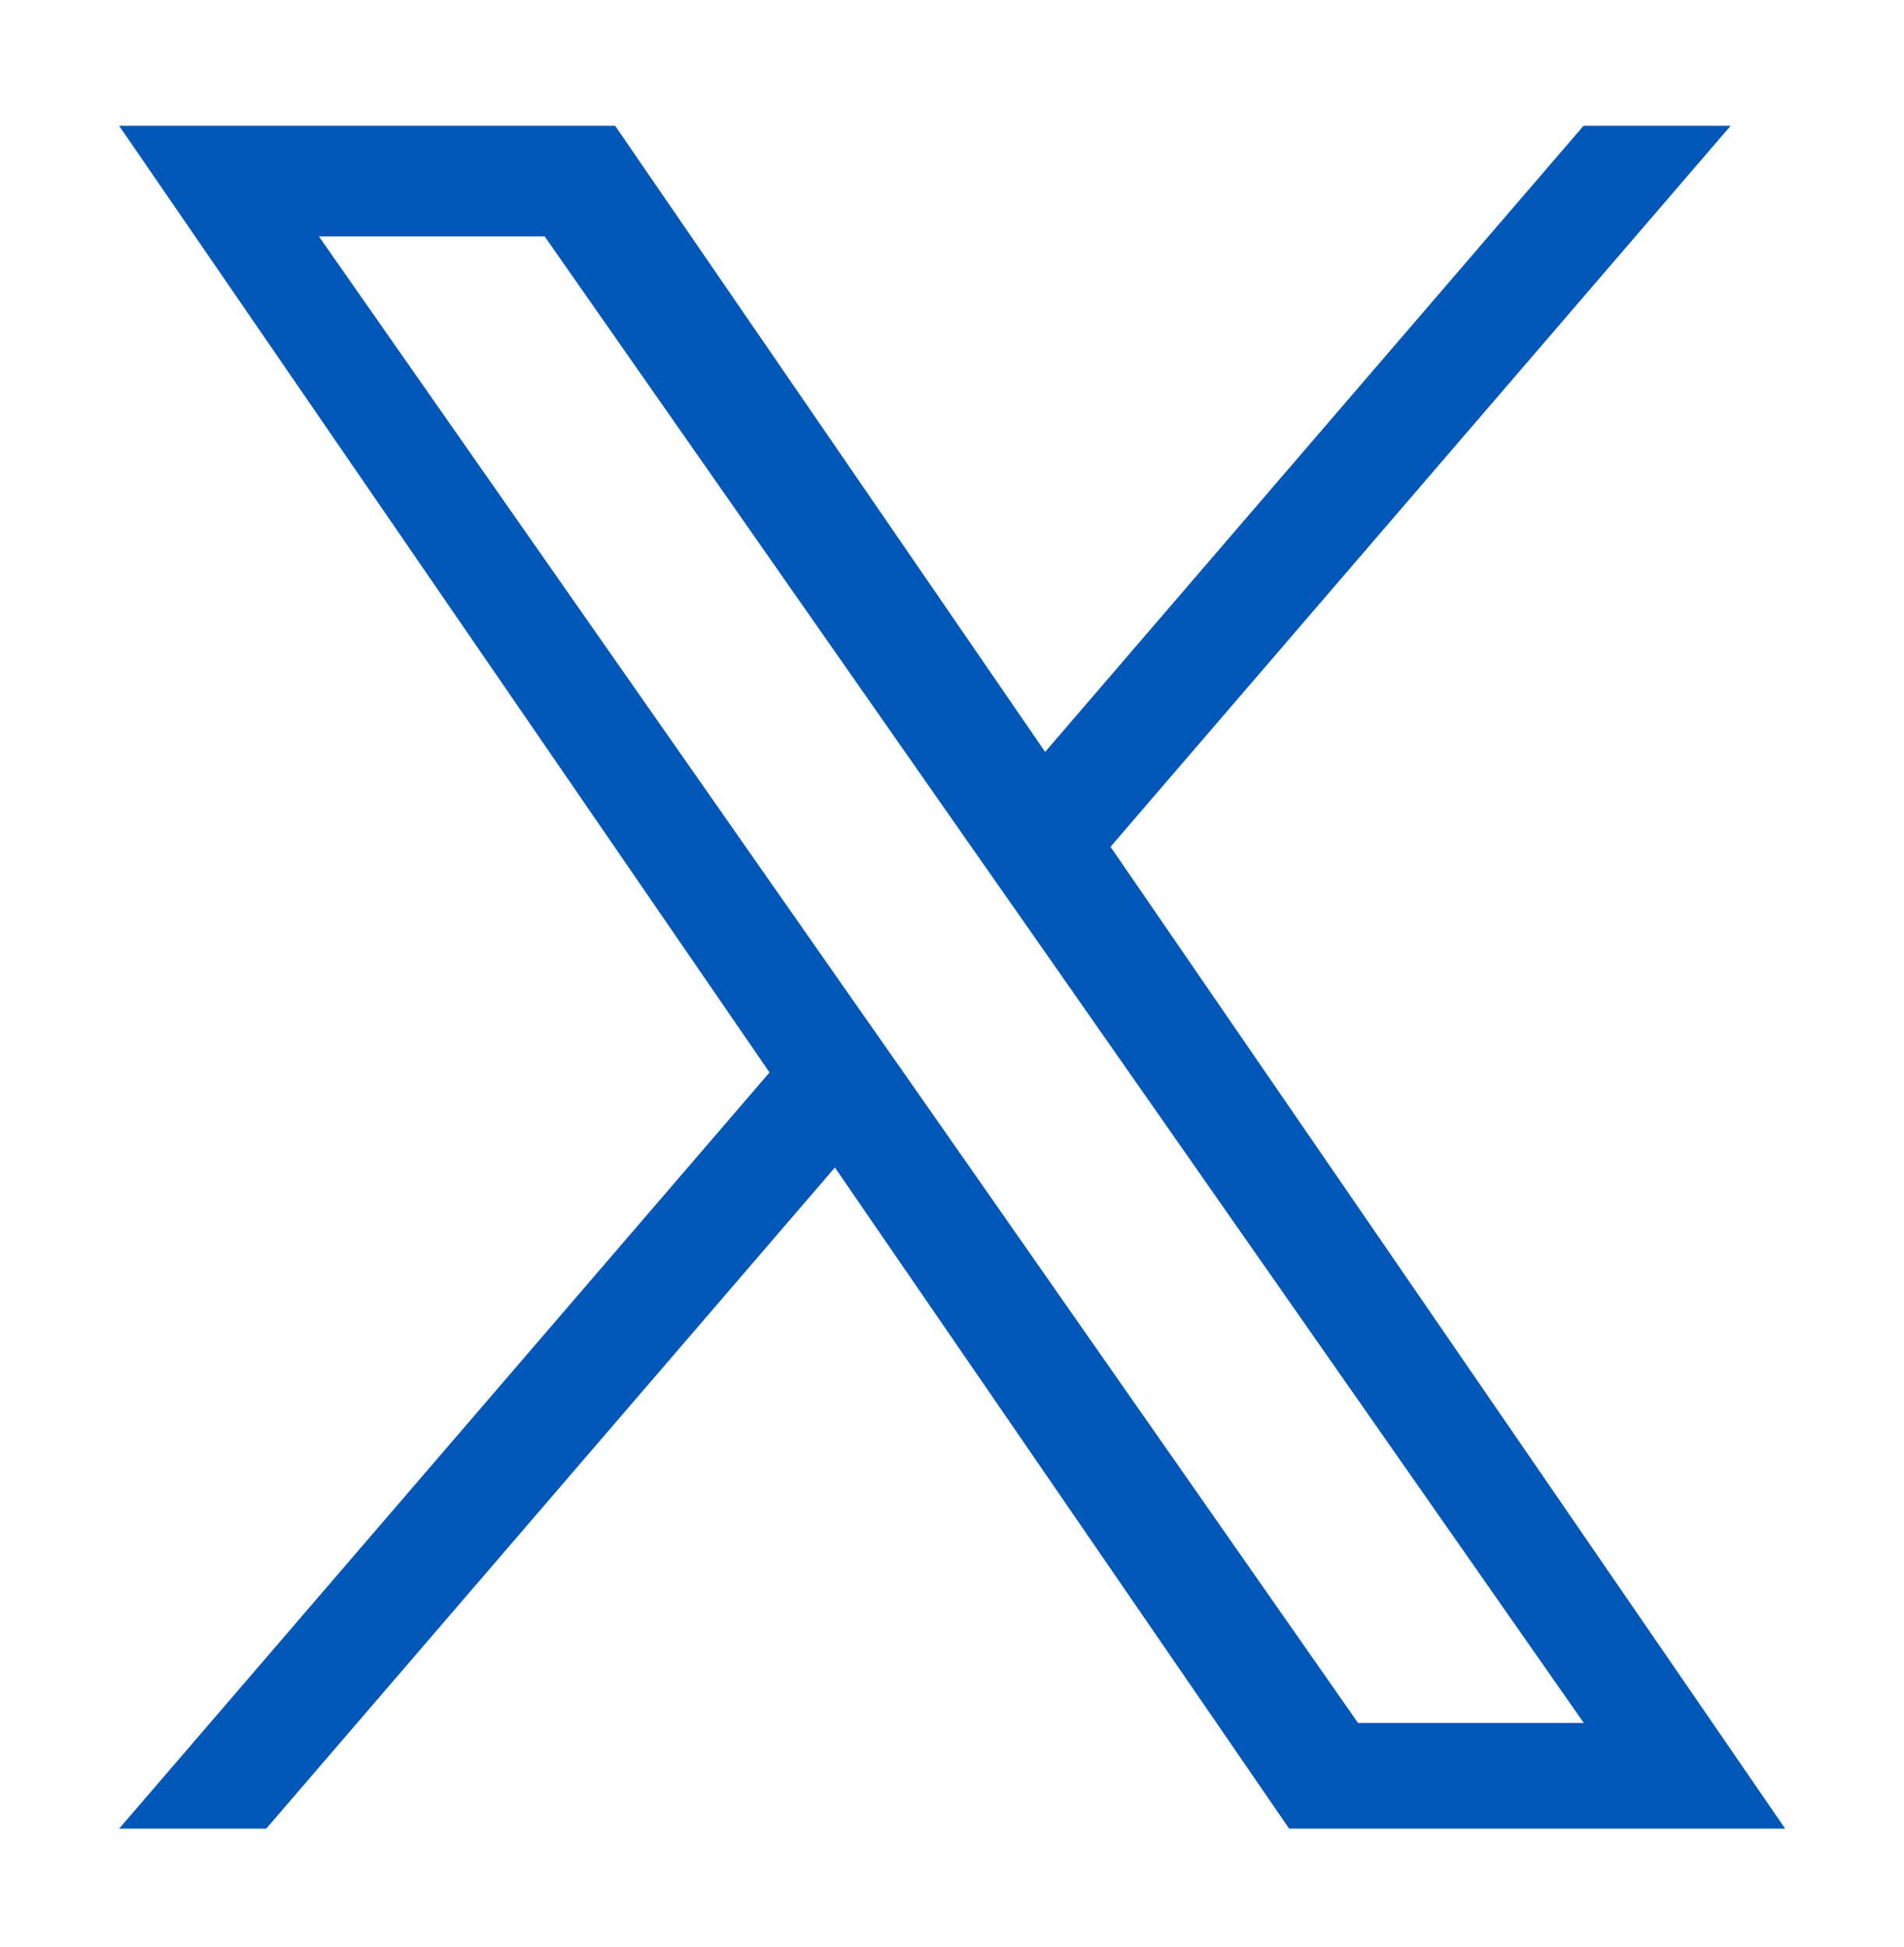
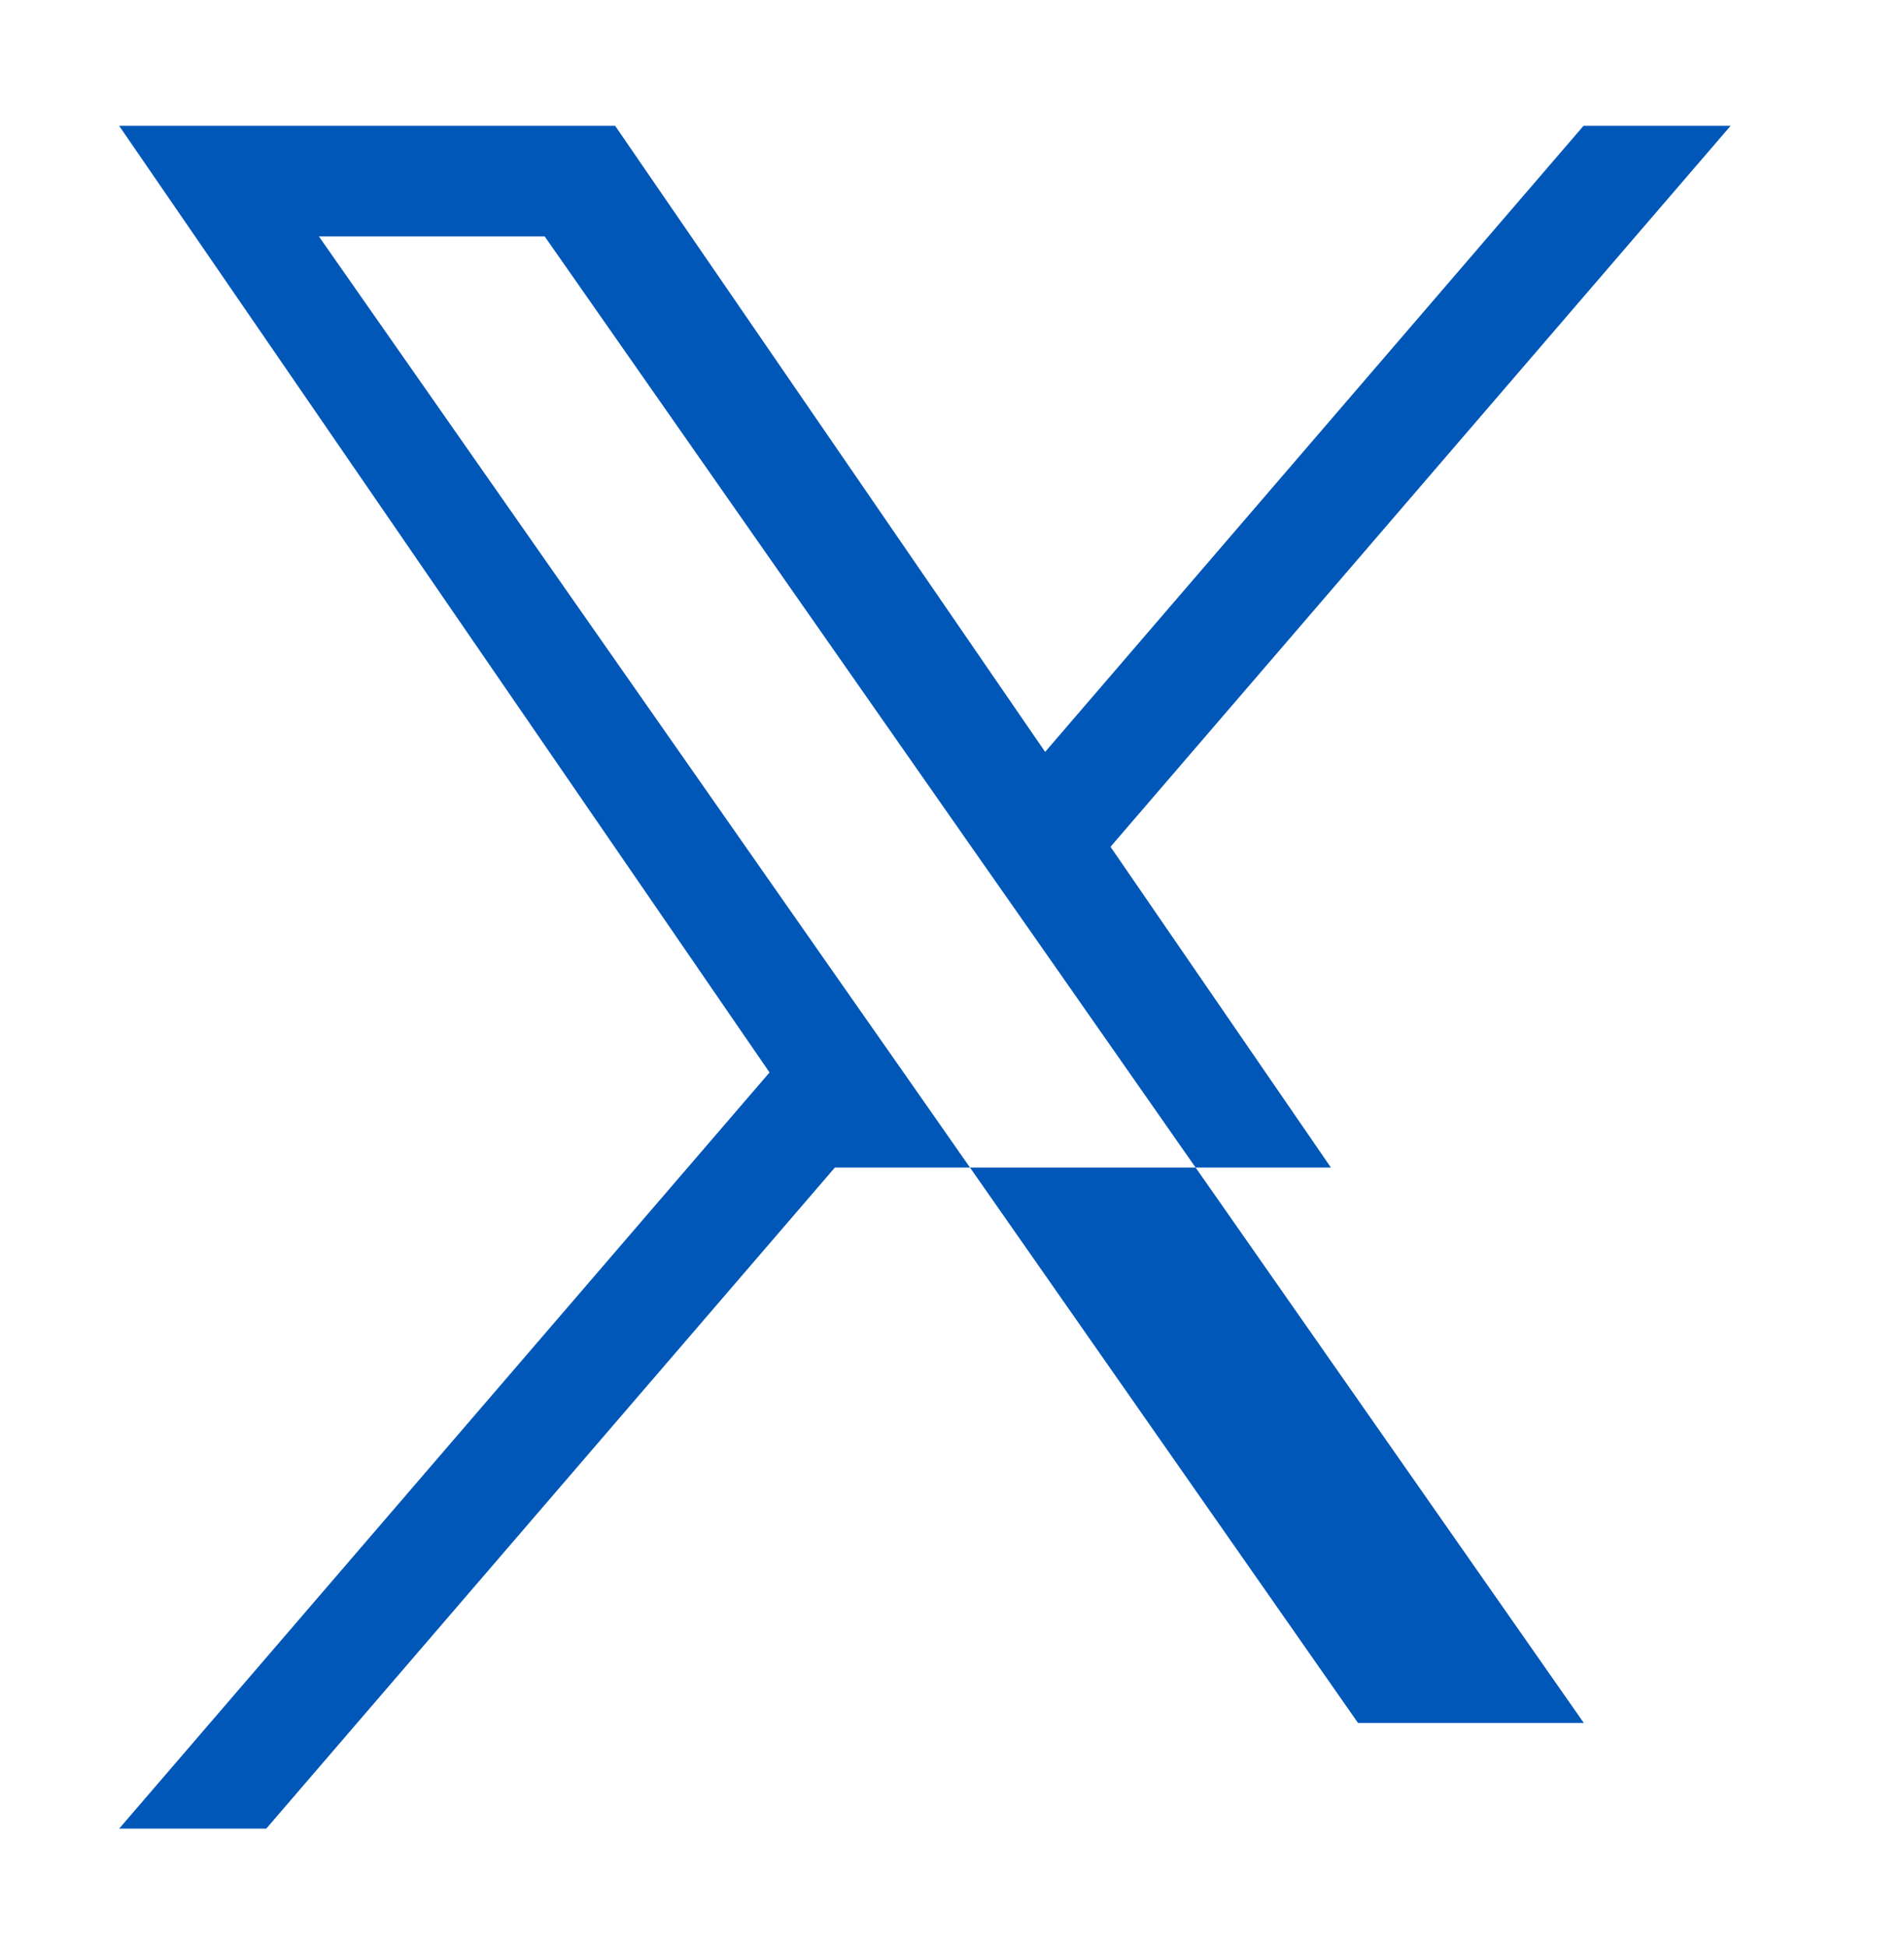
<svg xmlns="http://www.w3.org/2000/svg" version="1.1" id="Ebene_1" x="0px" y="0px" viewBox="0 0 1200 1227" style="enable-background:new 0 0 1200 1227;" xml:space="preserve">
  <style type="text/css">
	.st0{fill:#0057B8;}
</style>
-   <path class="st0" d="M699.9,533.6l390.8-454.3H998L658.7,473.8l-271-394.5H75.1L485,675.8L75.1,1152.3h92.7l358.4-416.6l286.3,416.6  h312.6L699.9,533.6L699.9,533.6z M573.1,681l-41.6-59.4L201,149h142.3L610,530.5l41.6,59.4l346.6,495.8H855.9L573.1,681L573.1,681z" />
+   <path class="st0" d="M699.9,533.6l390.8-454.3H998L658.7,473.8l-271-394.5H75.1L485,675.8L75.1,1152.3h92.7l358.4-416.6h312.6L699.9,533.6L699.9,533.6z M573.1,681l-41.6-59.4L201,149h142.3L610,530.5l41.6,59.4l346.6,495.8H855.9L573.1,681L573.1,681z" />
</svg>